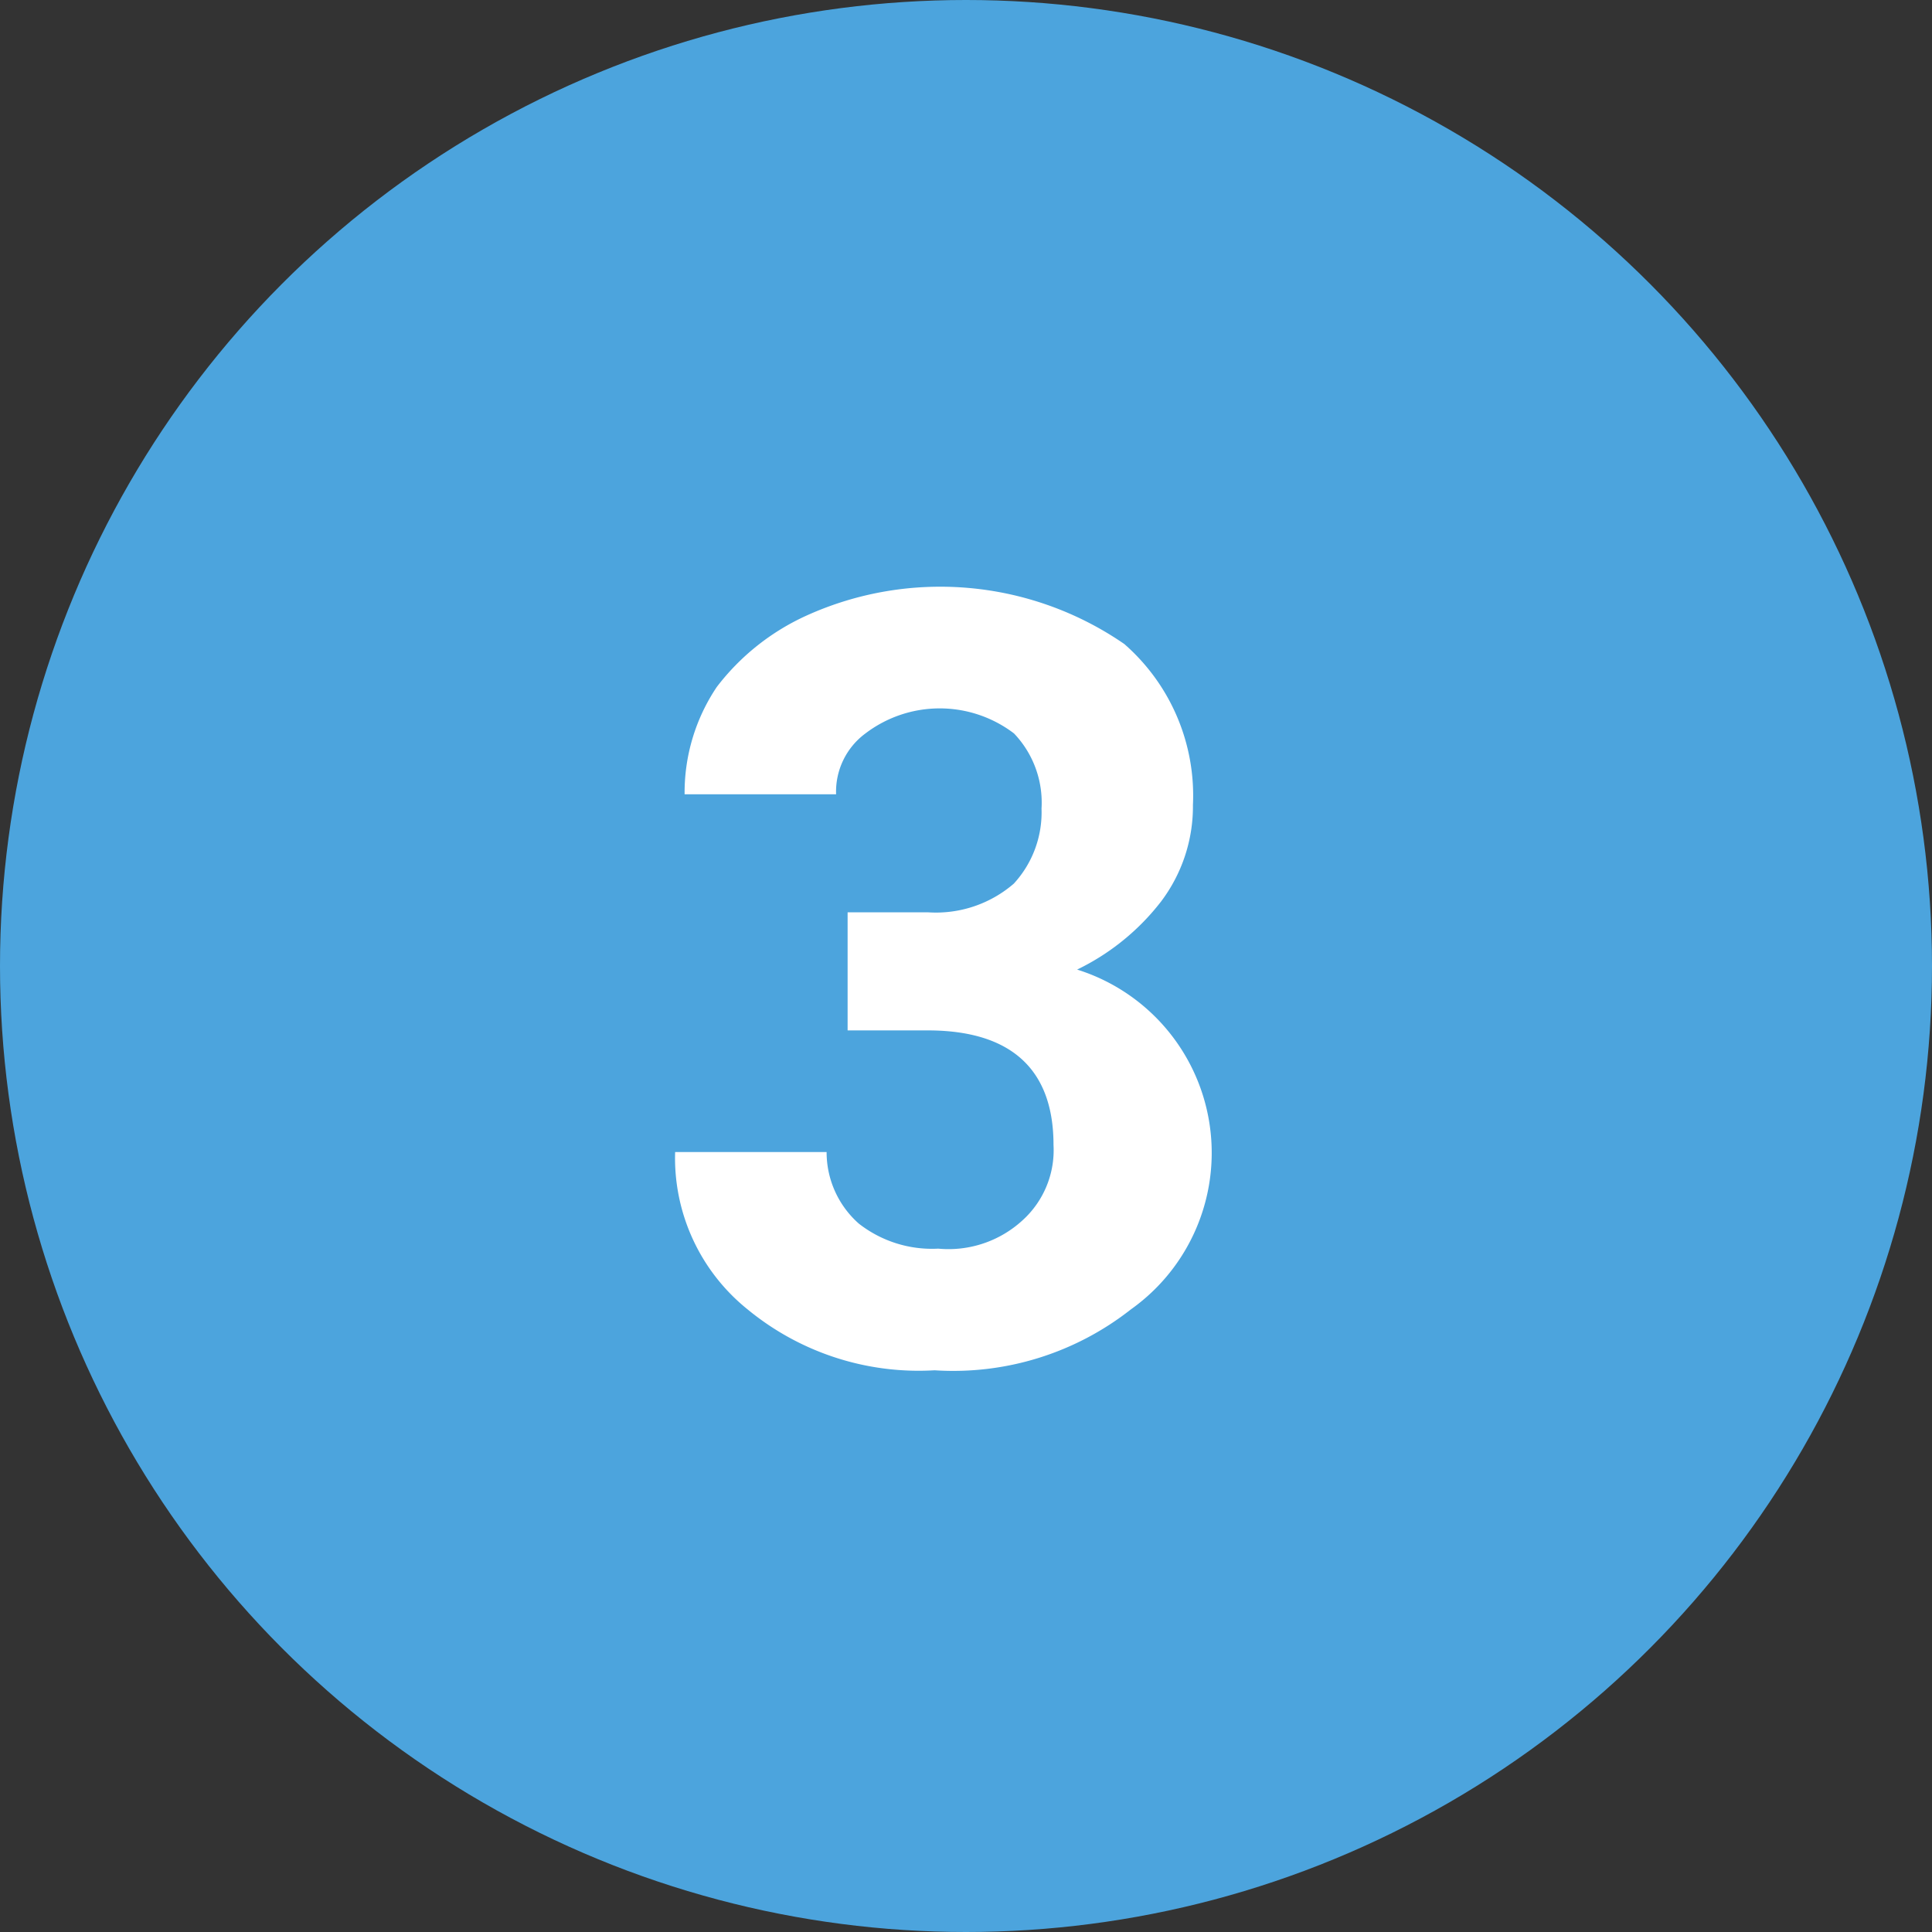
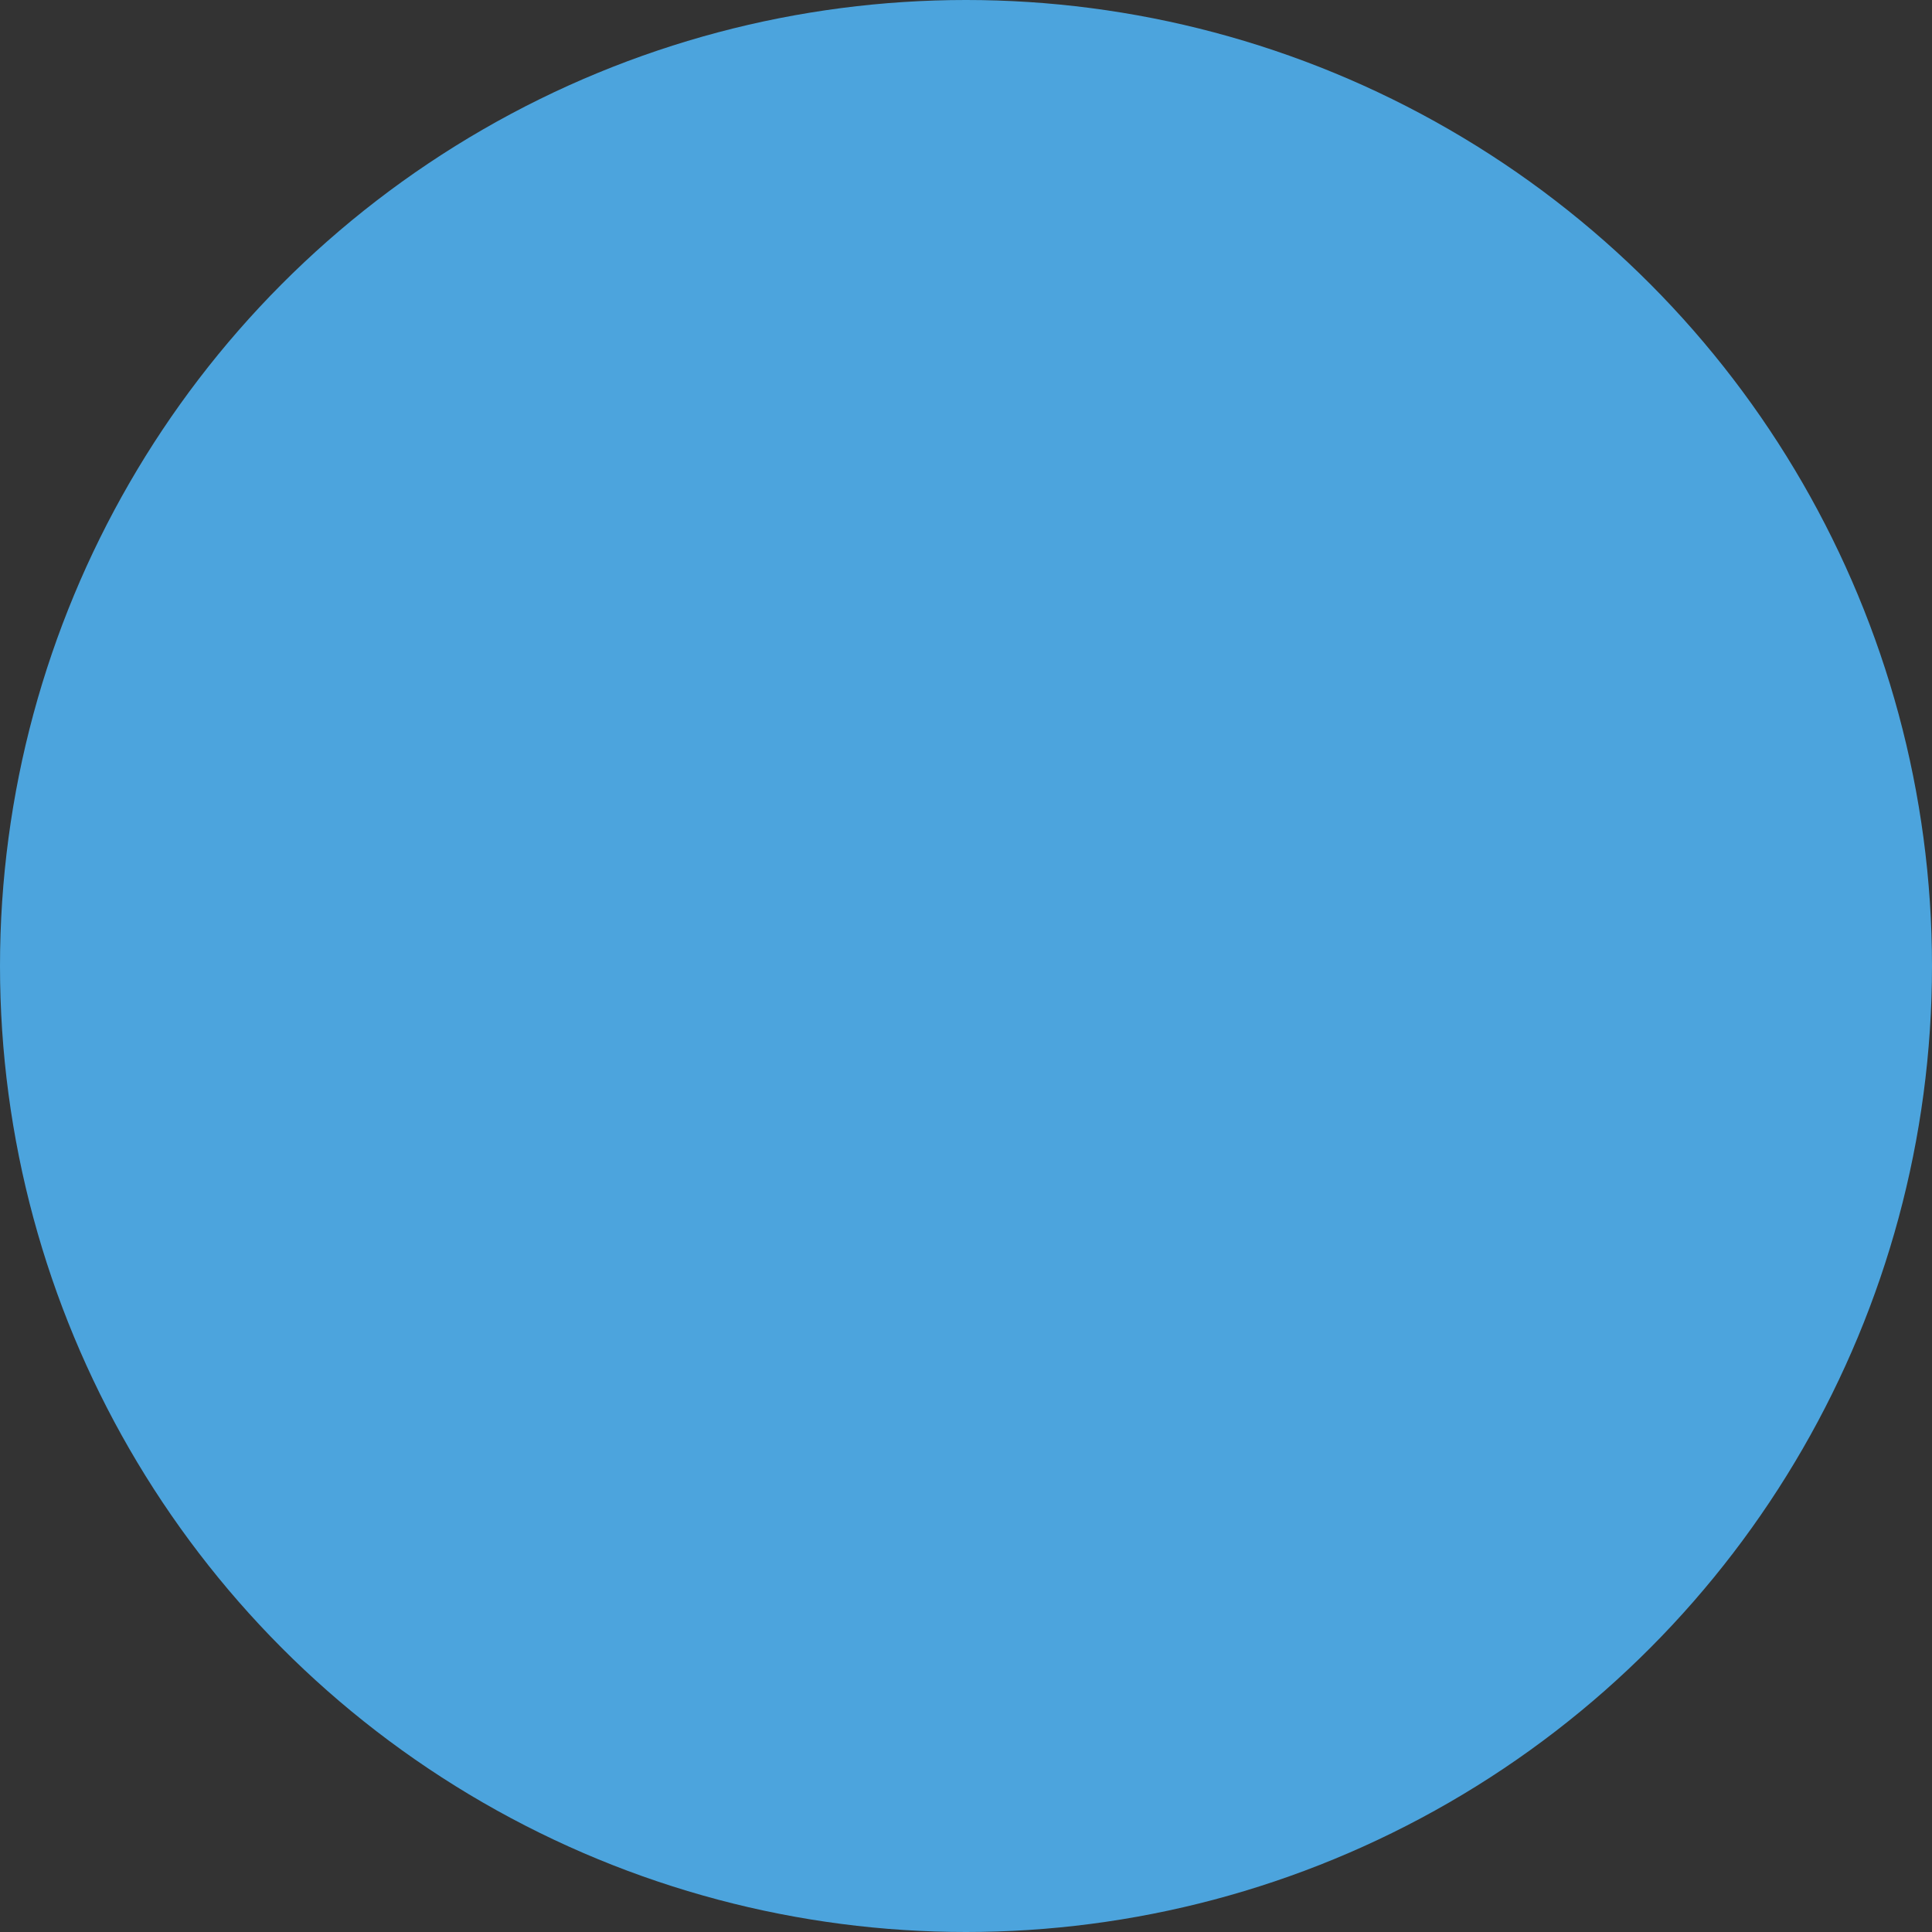
<svg xmlns="http://www.w3.org/2000/svg" id="グループ_122_のコピー_2" data-name="グループ 122 のコピー 2" width="54" height="54" viewBox="0 0 54 54">
  <rect x="0" y="0" width="54" height="54" fill="#333333" stroke="none" />
  <defs>
    <style>
      .cls-1 {
        fill: #4ca4dd;
      }

      .cls-2 {
        fill: #fff;
        fill-rule: evenodd;
      }
    </style>
  </defs>
  <circle id="楕円形_687" data-name="楕円形 687" class="cls-1" cx="27" cy="27" r="27" />
-   <path id="_3" data-name="3" class="cls-2" d="M956.689,39627.8h2.241c2.344,0,3.516,1.1,3.516,3.2a2.644,2.644,0,0,1-.857,2.1,3.059,3.059,0,0,1-2.366.8,3.319,3.319,0,0,1-2.219-.7,2.662,2.662,0,0,1-.9-2H951.87a5.429,5.429,0,0,0,2.028,4.4,7.523,7.523,0,0,0,5.223,1.7,8.026,8.026,0,0,0,5.485-1.7,5.368,5.368,0,0,0-1.5-9.5,6.587,6.587,0,0,0,2.344-1.9,4.412,4.412,0,0,0,.893-2.7,5.623,5.623,0,0,0-1.919-4.5,9.061,9.061,0,0,0-8.869-.8,6.564,6.564,0,0,0-2.52,2,5.292,5.292,0,0,0-.9,3h4.234a2.023,2.023,0,0,1,.82-1.7,3.429,3.429,0,0,1,4.153,0,2.8,2.8,0,0,1,.769,2.1,2.941,2.941,0,0,1-.777,2.1,3.33,3.33,0,0,1-2.387.8h-2.256v3.3Z" transform="translate(-933 -39599)" />
</svg>